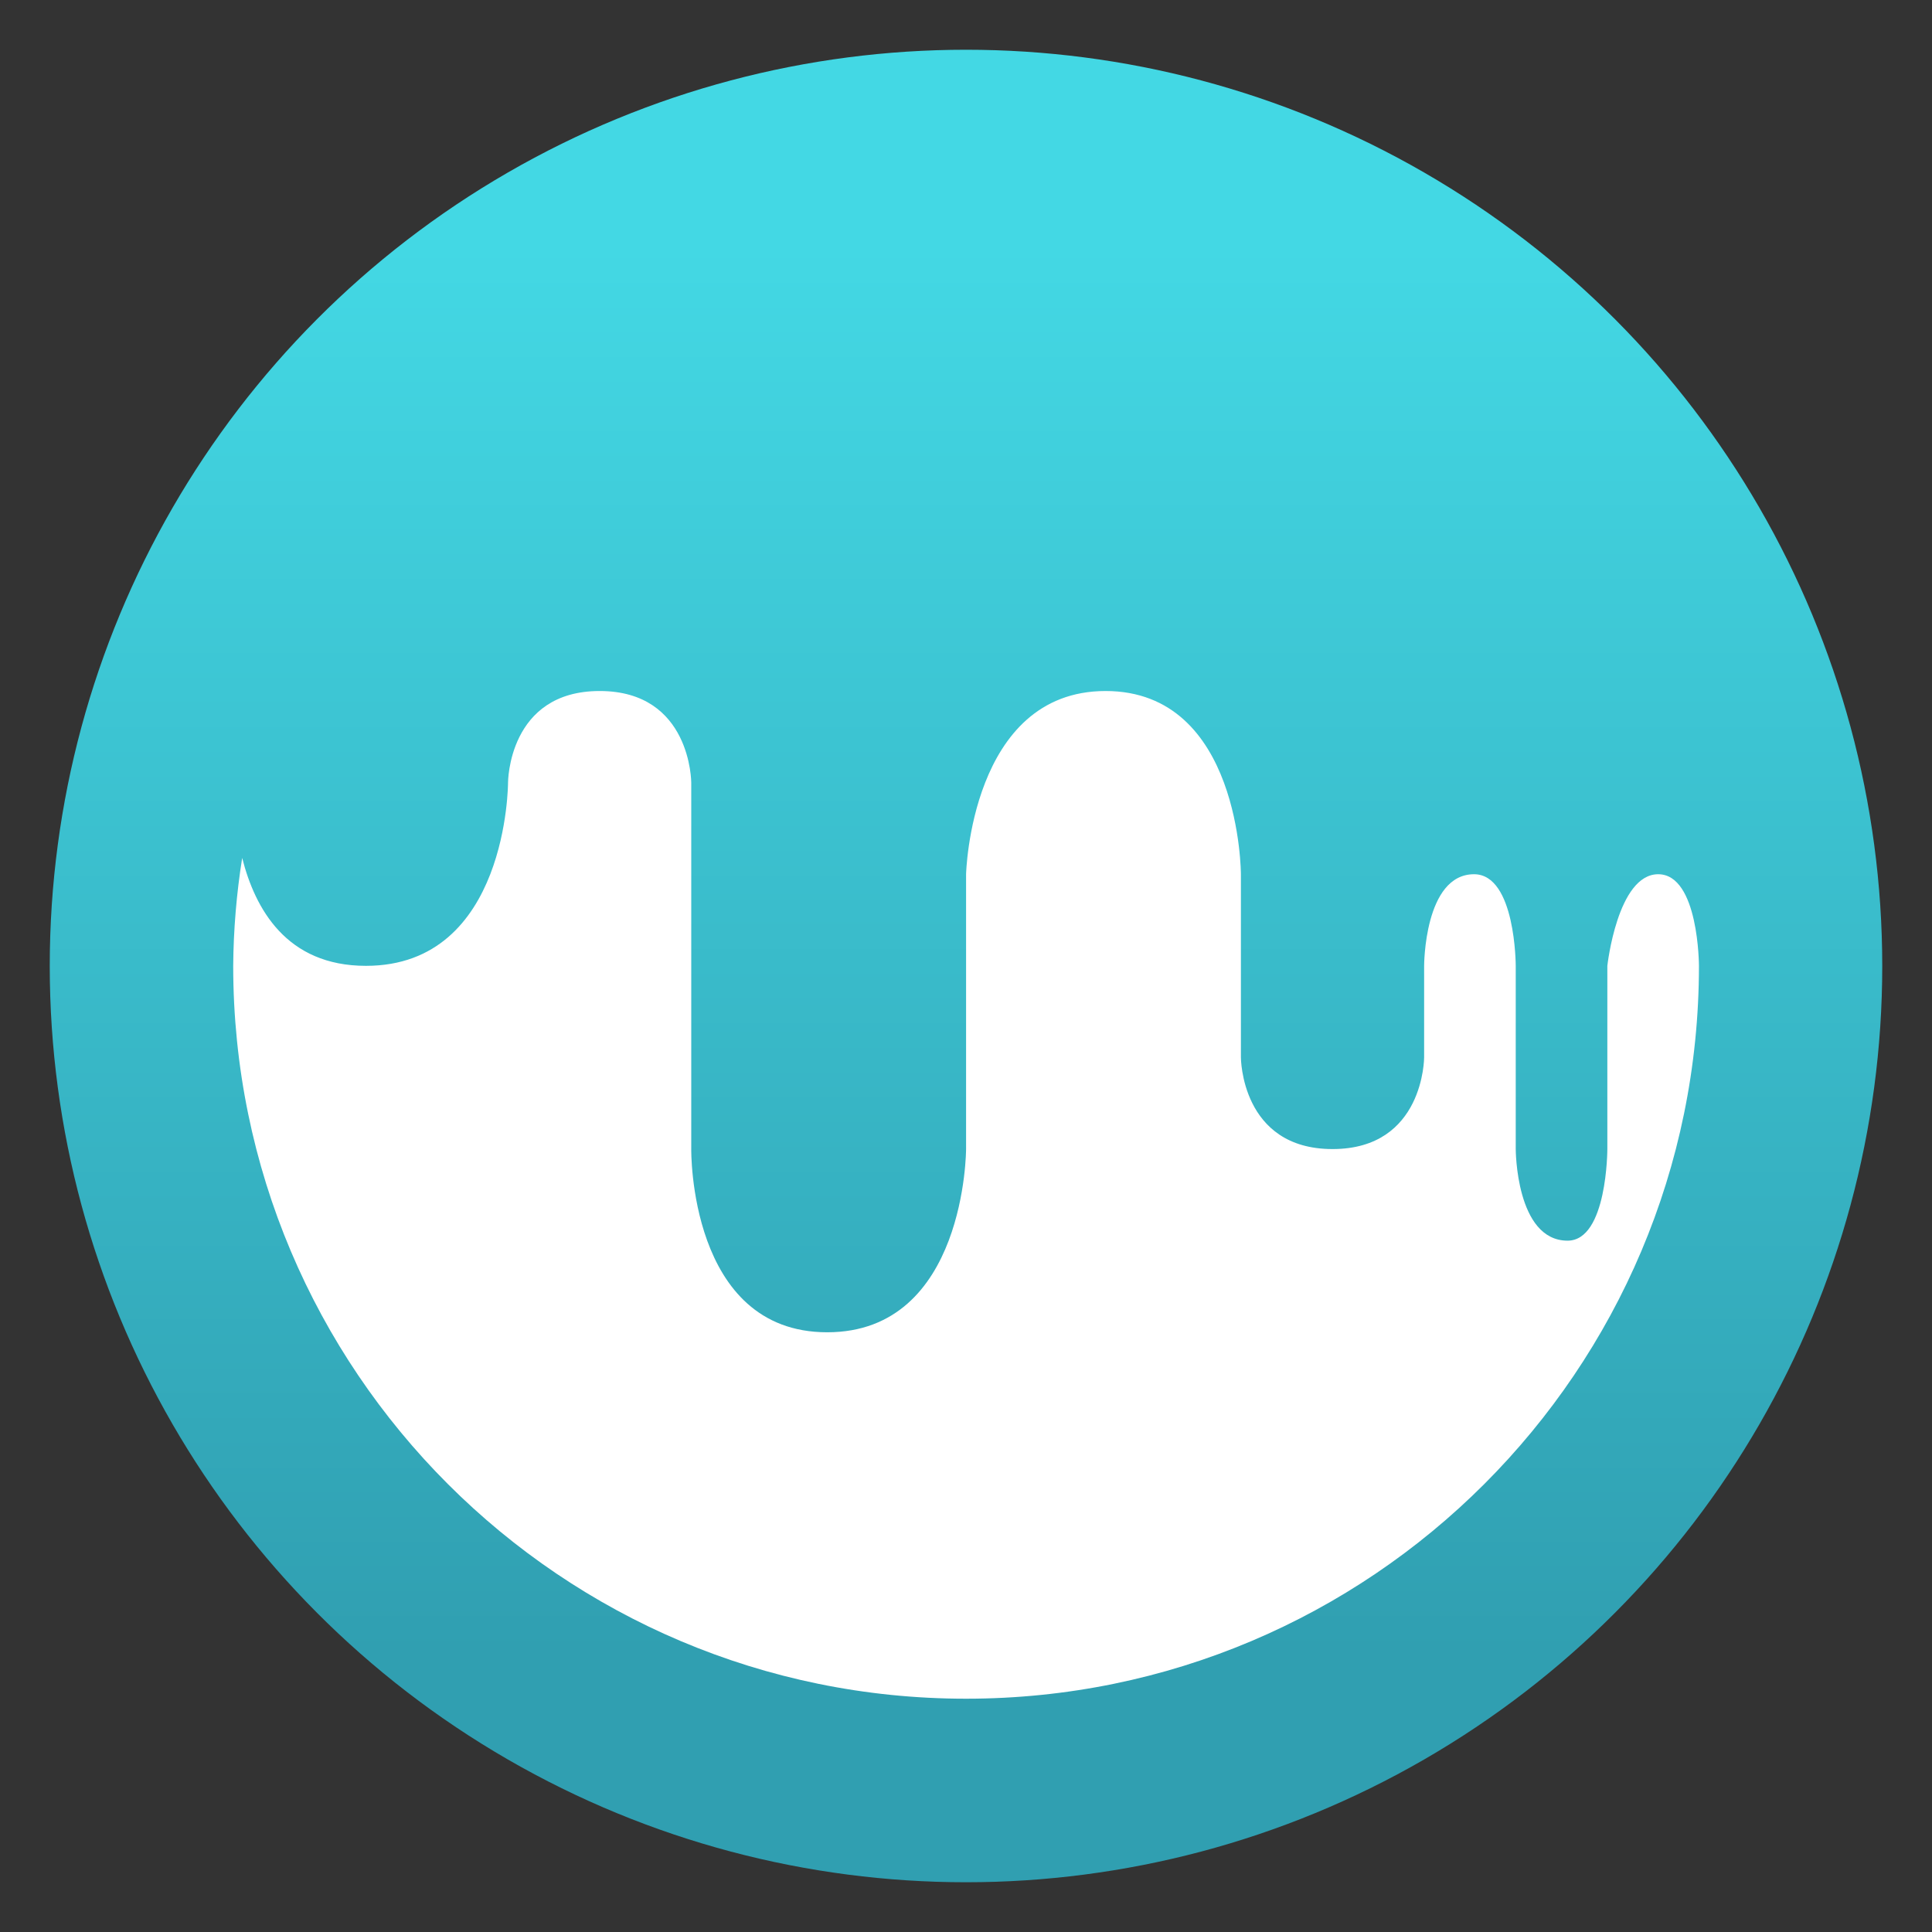
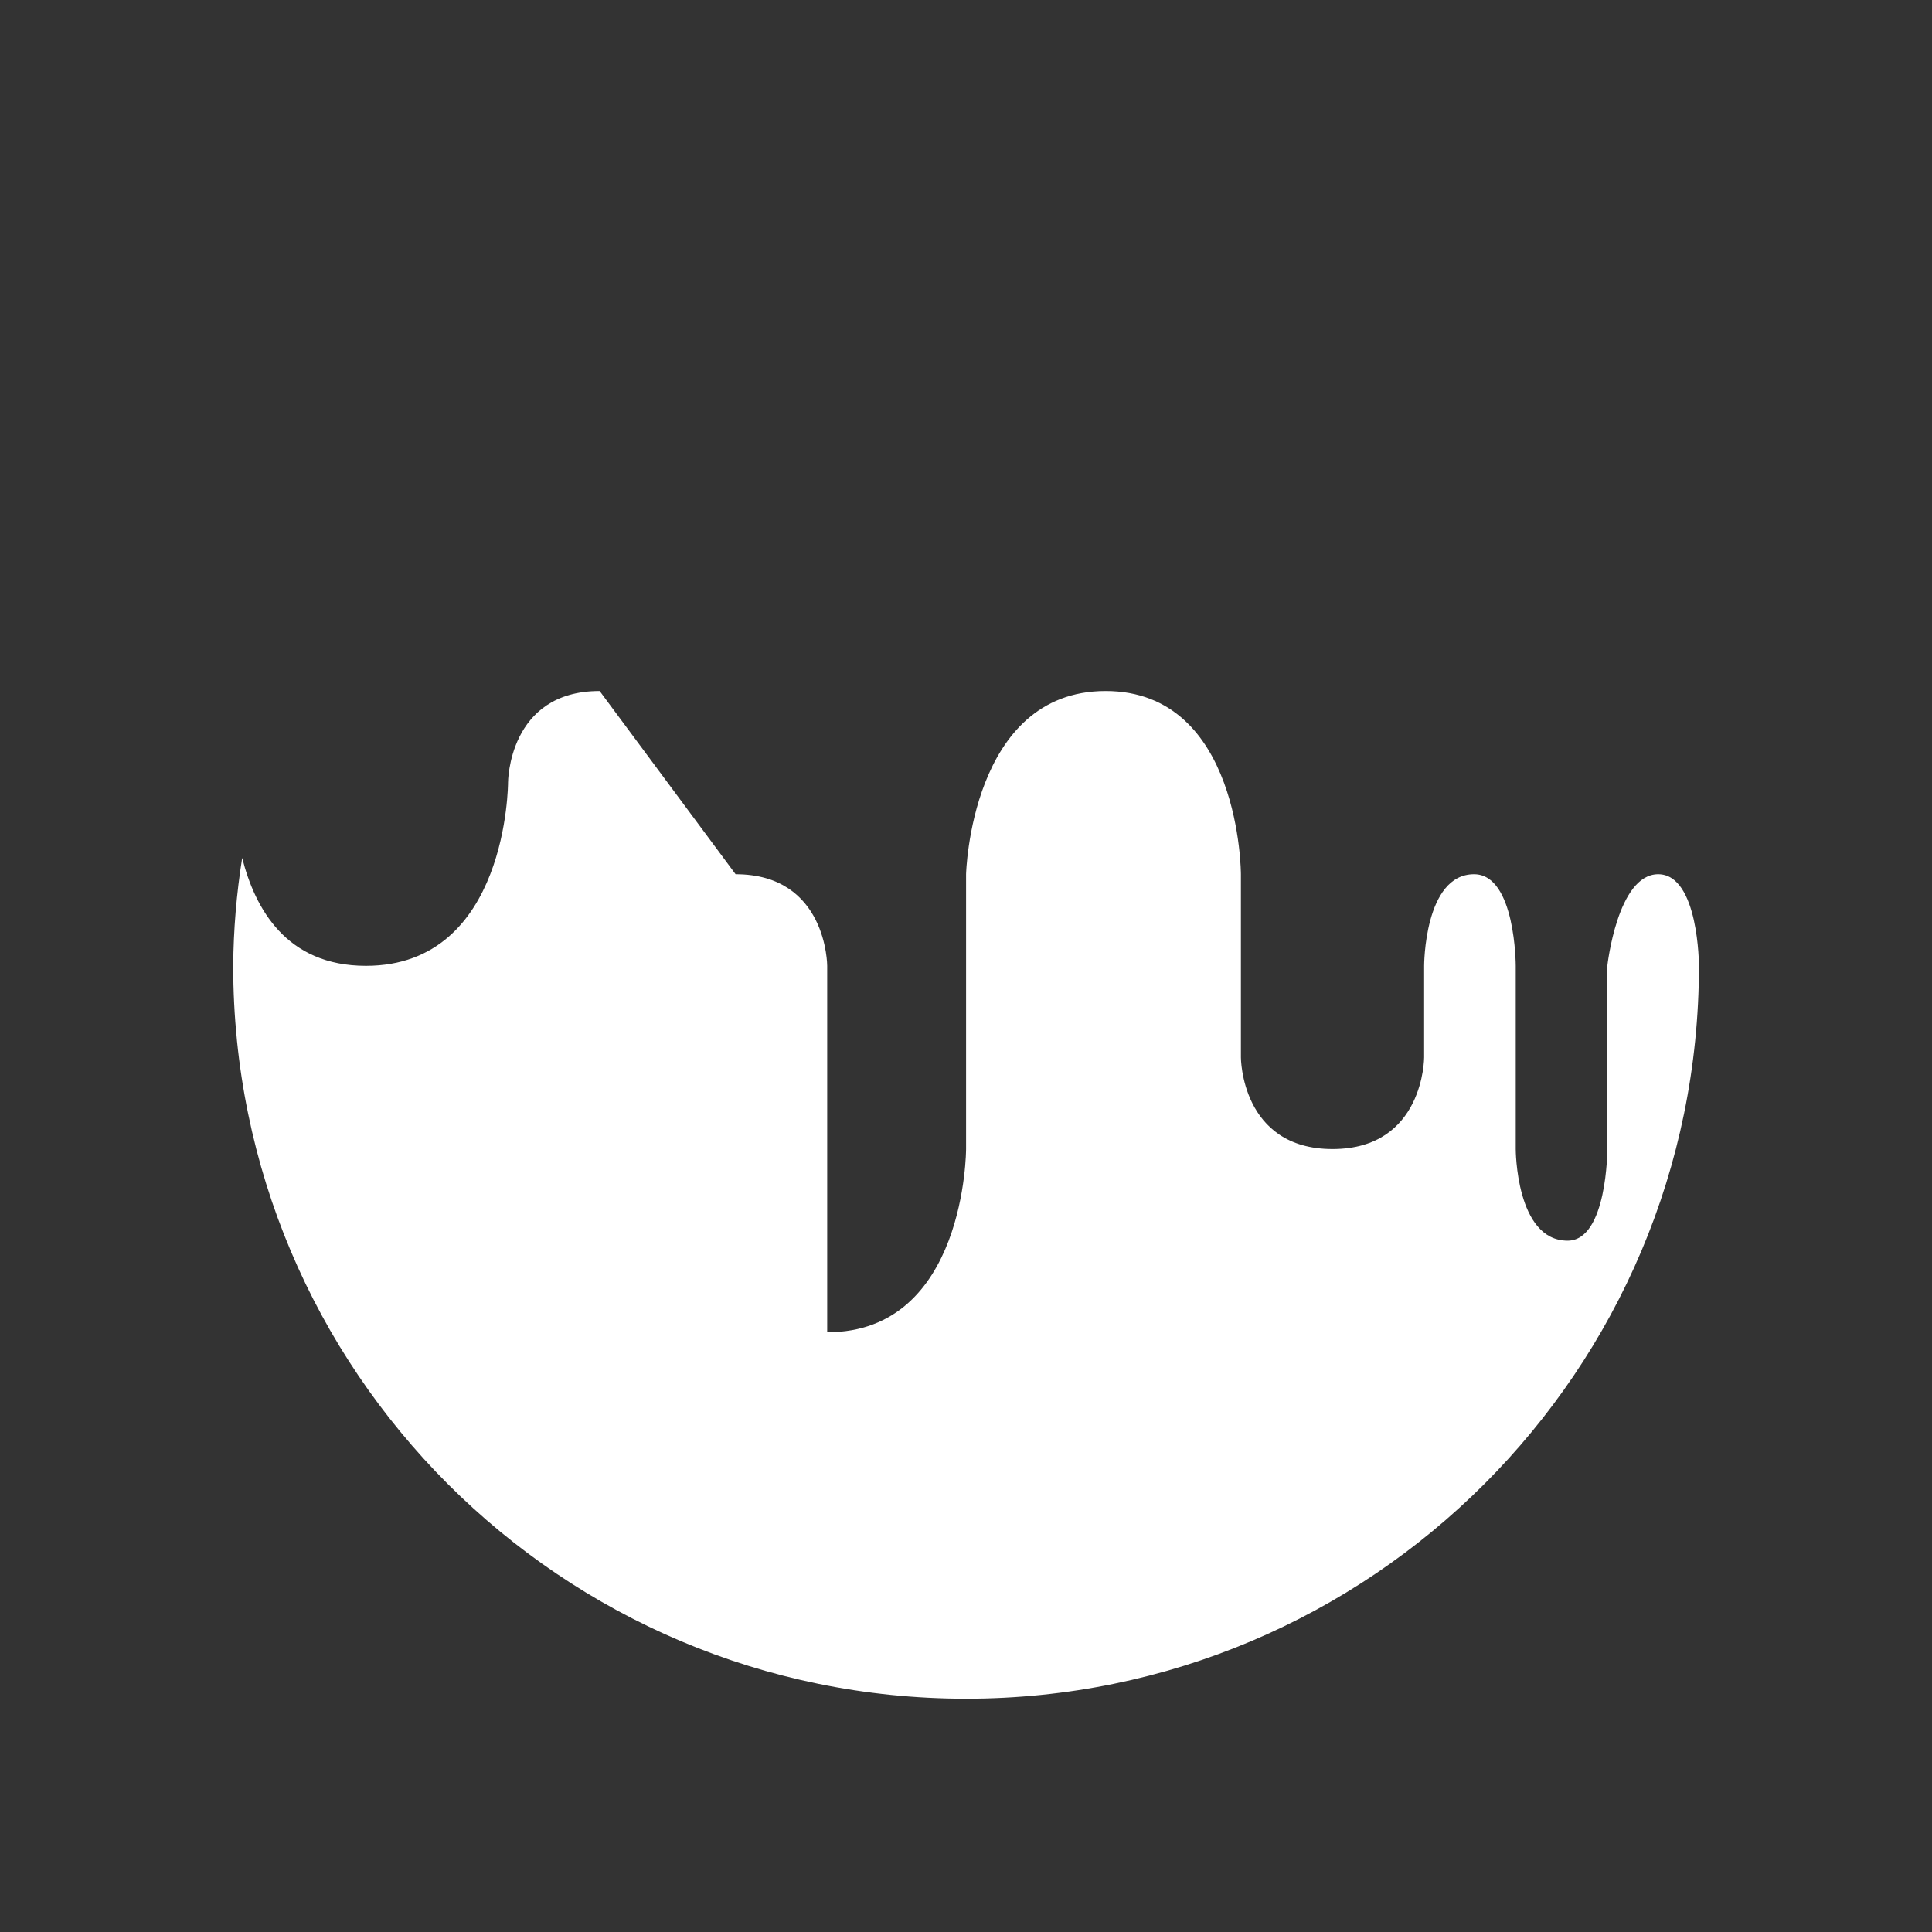
<svg xmlns="http://www.w3.org/2000/svg" clip-rule="evenodd" fill-rule="evenodd" stroke-linejoin="round" stroke-miterlimit="2" viewBox="0 0 48 48">
  <rect x="0" y="0" width="48" height="48" fill="#333333" stroke="none" />
  <linearGradient id="a" x2="1" gradientTransform="matrix(0 -35.391 35.391 0 968.766 41.282)" gradientUnits="userSpaceOnUse">
    <stop stop-color="#309fb1" offset="0" />
    <stop stop-color="#43d8e4" offset="1" />
  </linearGradient>
-   <circle cx="24" cy="24" r="22.764" fill="url(#a)" />
-   <path transform="matrix(2.276 0 0 2.276 -3.31 -3.316)" d="m8 9c-1 0-1 1-1 1s0 2-1.551 2c-.869 0-1.211-.625-1.351-1.178-.062.39-.095.784-.098 1.178 0 4.418 3.582 8 8 8s8-3.582 8-8c0 0-.001-1-.445-1-.445 0-.555 1-.555 1v2s0 1-.434 1c-.566 0-.566-1-.566-1v-2s0-1-.455-1c-.545 0-.545 1-.545 1v1s0 1-1 1-1-1-1-1v-2s-.001-2-1.477-2c-1.475 0-1.523 2-1.523 2v3s-.001 2-1.516 2c-1.514 0-1.484-2-1.484-2v-4s0-1-1-1z" fill="#fff" fill-rule="nonzero" />
+   <path transform="matrix(2.276 0 0 2.276 -3.31 -3.316)" d="m8 9c-1 0-1 1-1 1s0 2-1.551 2c-.869 0-1.211-.625-1.351-1.178-.062.39-.095.784-.098 1.178 0 4.418 3.582 8 8 8s8-3.582 8-8c0 0-.001-1-.445-1-.445 0-.555 1-.555 1v2s0 1-.434 1c-.566 0-.566-1-.566-1v-2s0-1-.455-1c-.545 0-.545 1-.545 1v1s0 1-1 1-1-1-1-1v-2s-.001-2-1.477-2c-1.475 0-1.523 2-1.523 2v3s-.001 2-1.516 2v-4s0-1-1-1z" fill="#fff" fill-rule="nonzero" />
</svg>